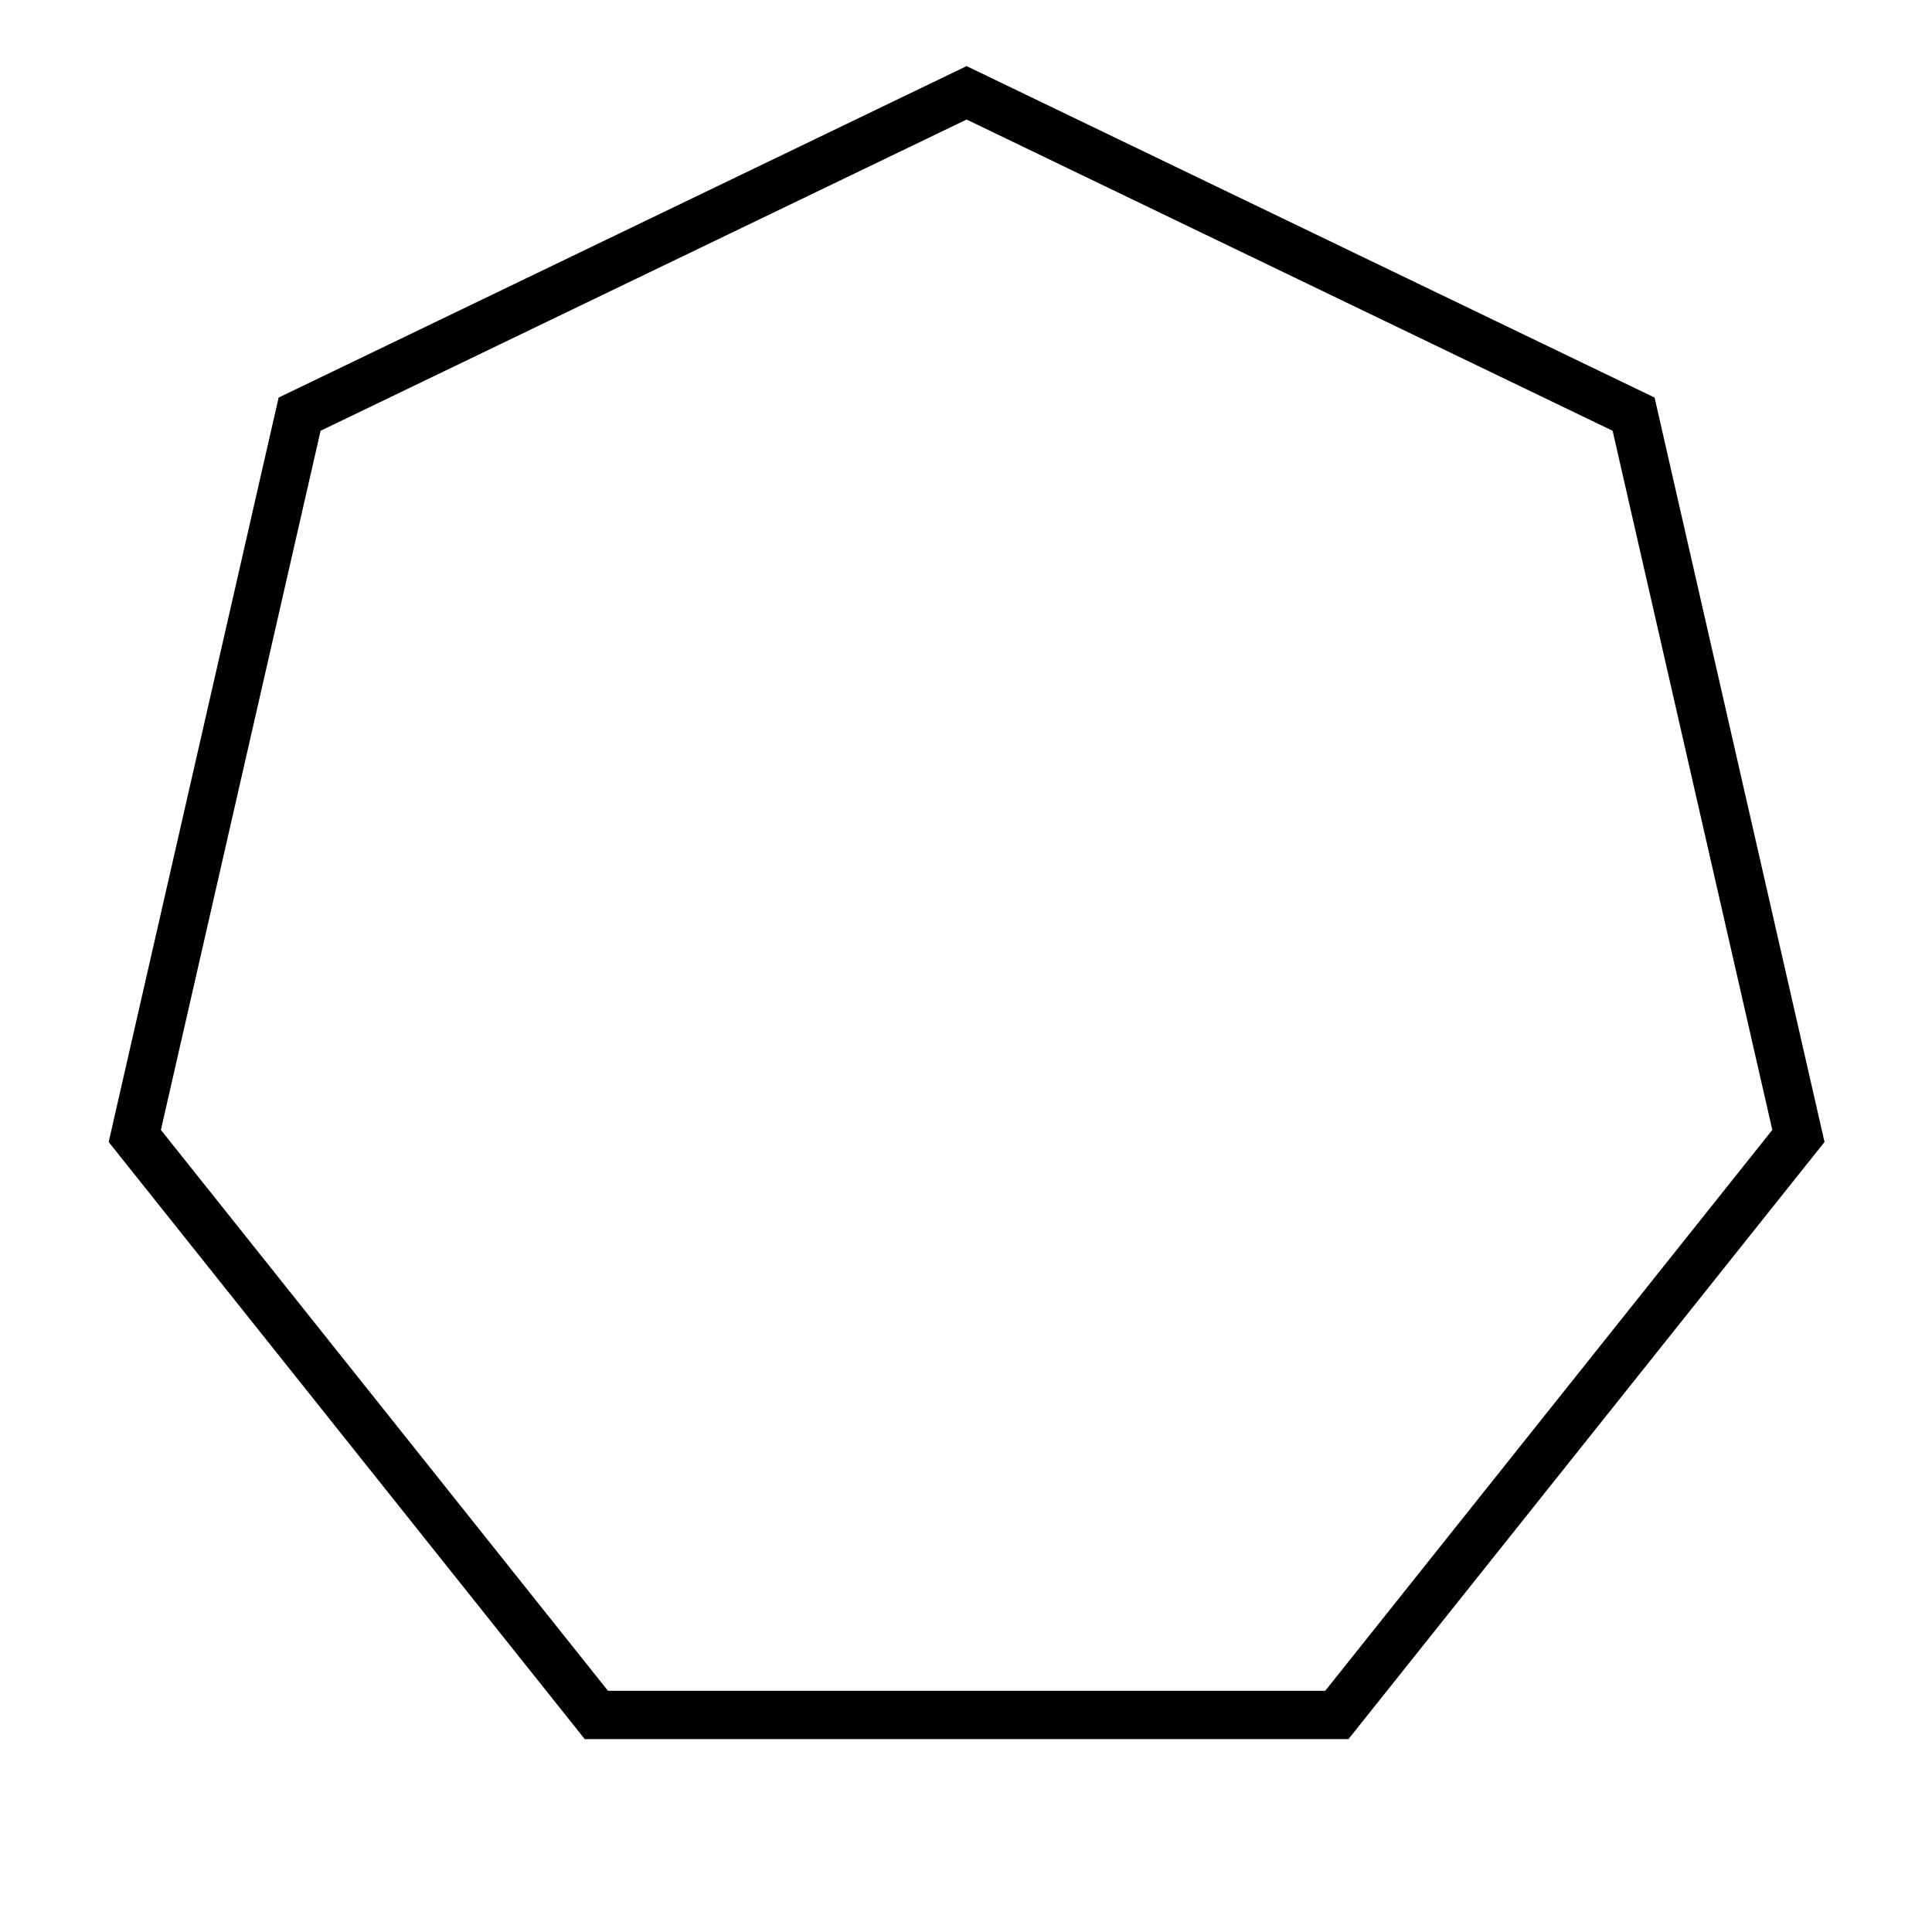
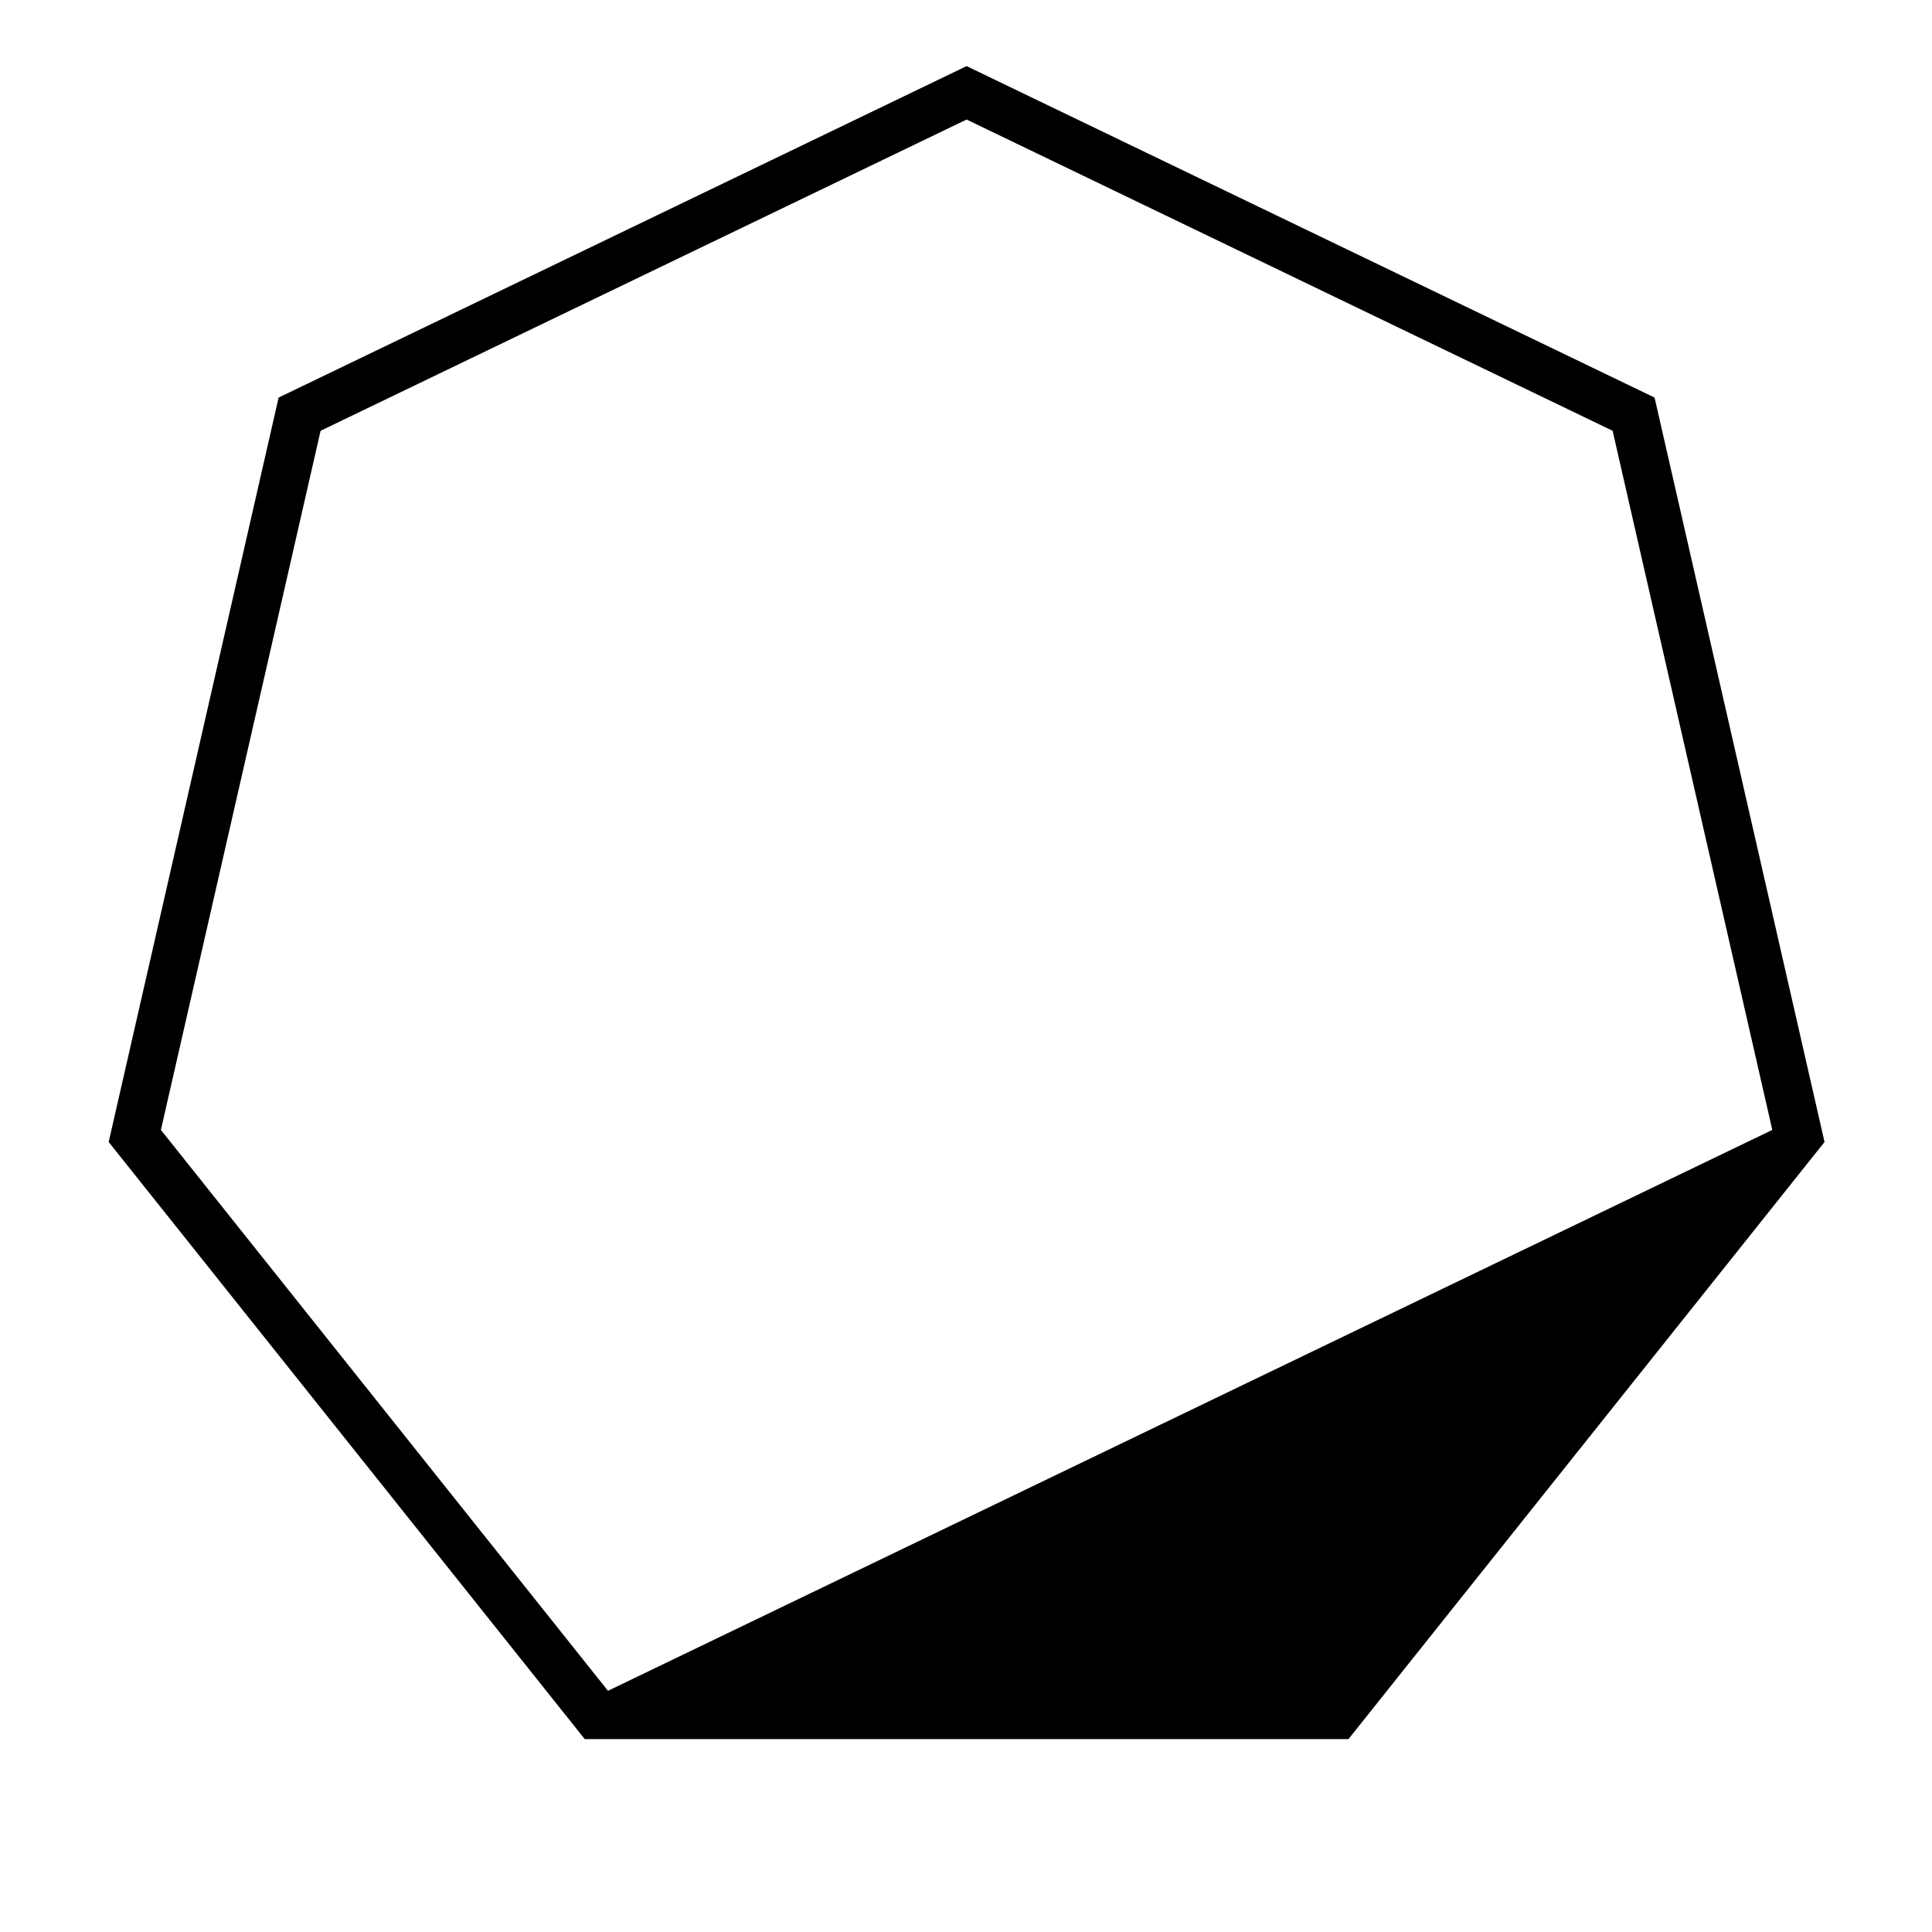
<svg xmlns="http://www.w3.org/2000/svg" viewBox="0 0 640 640">
-   <path fill="currentColor" d="M548.1 131.7L604.4 378.3L446.7 576.1L193.7 576.1L36 378.3L92.3 131.7L320.2 21.9L548.1 131.7zM106.2 142.7L53.3 374.3L201.4 560.1L439 560.1L587.1 374.3L534.2 142.7L320.2 39.6L106.2 142.7z" />
+   <path fill="currentColor" d="M548.1 131.7L604.4 378.3L446.7 576.1L193.7 576.1L36 378.3L92.3 131.7L320.2 21.9L548.1 131.7zM106.2 142.7L53.3 374.3L201.4 560.1L587.1 374.3L534.2 142.7L320.2 39.6L106.2 142.7z" />
</svg>